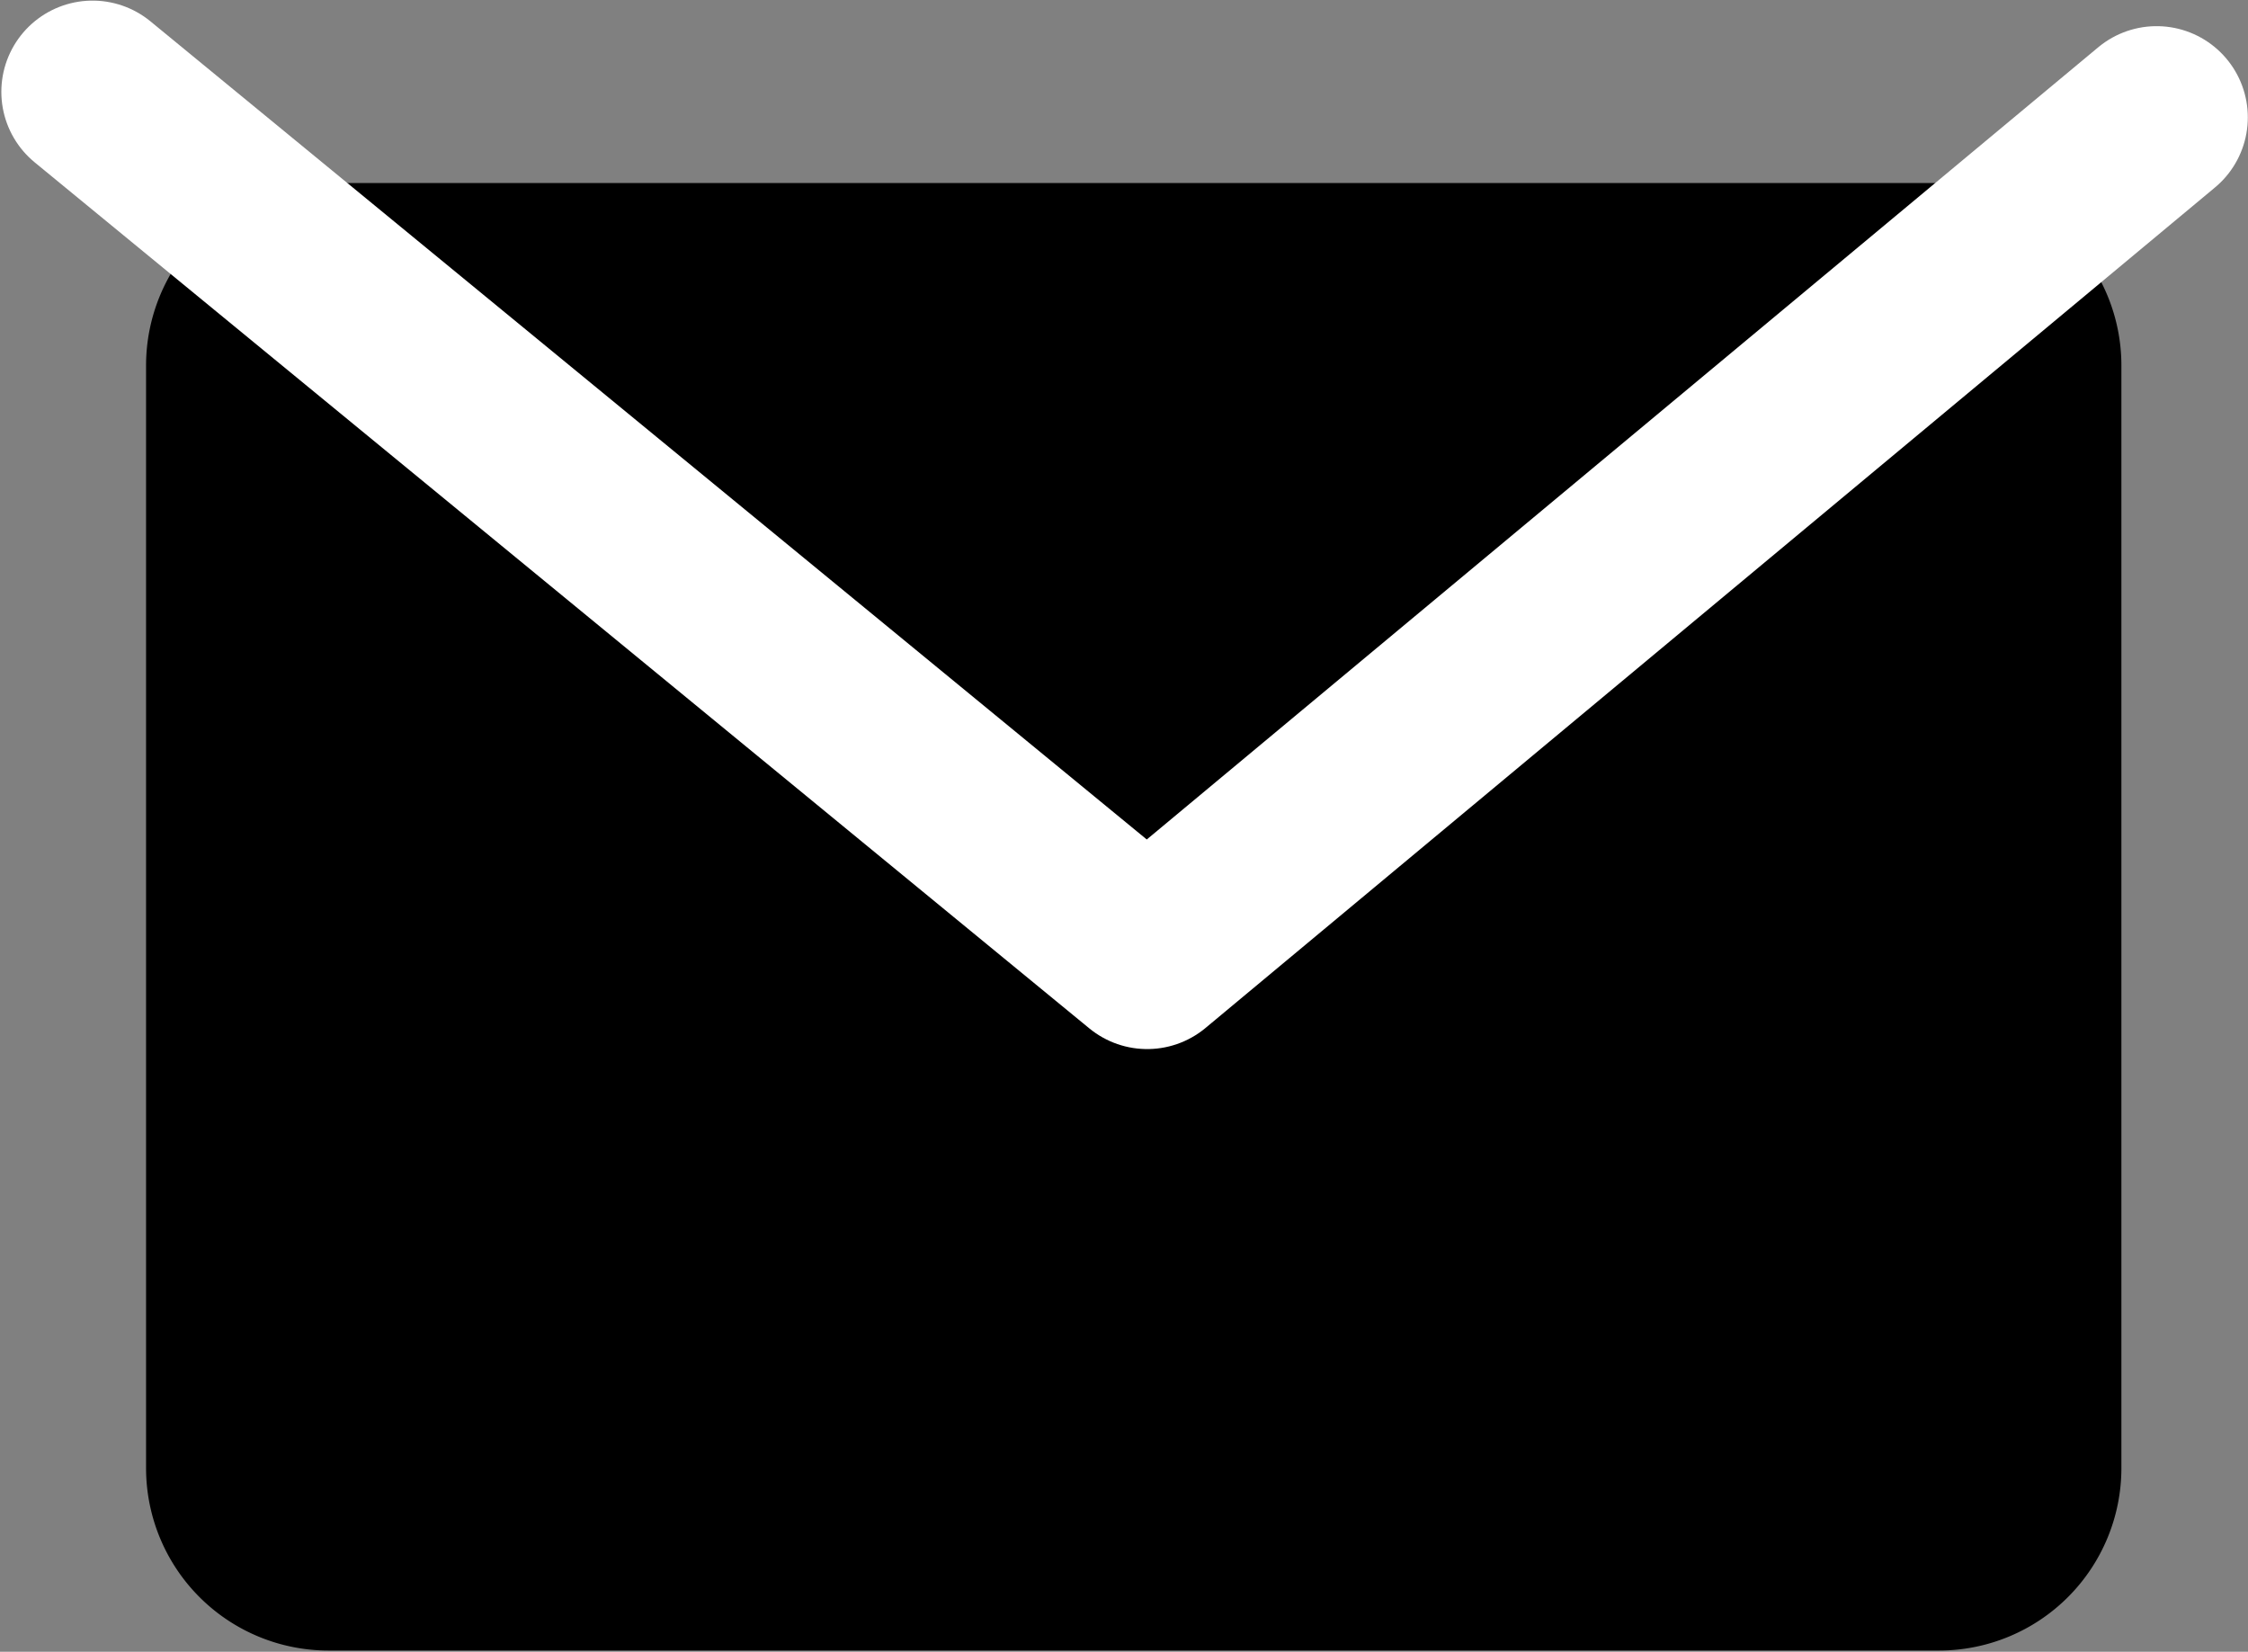
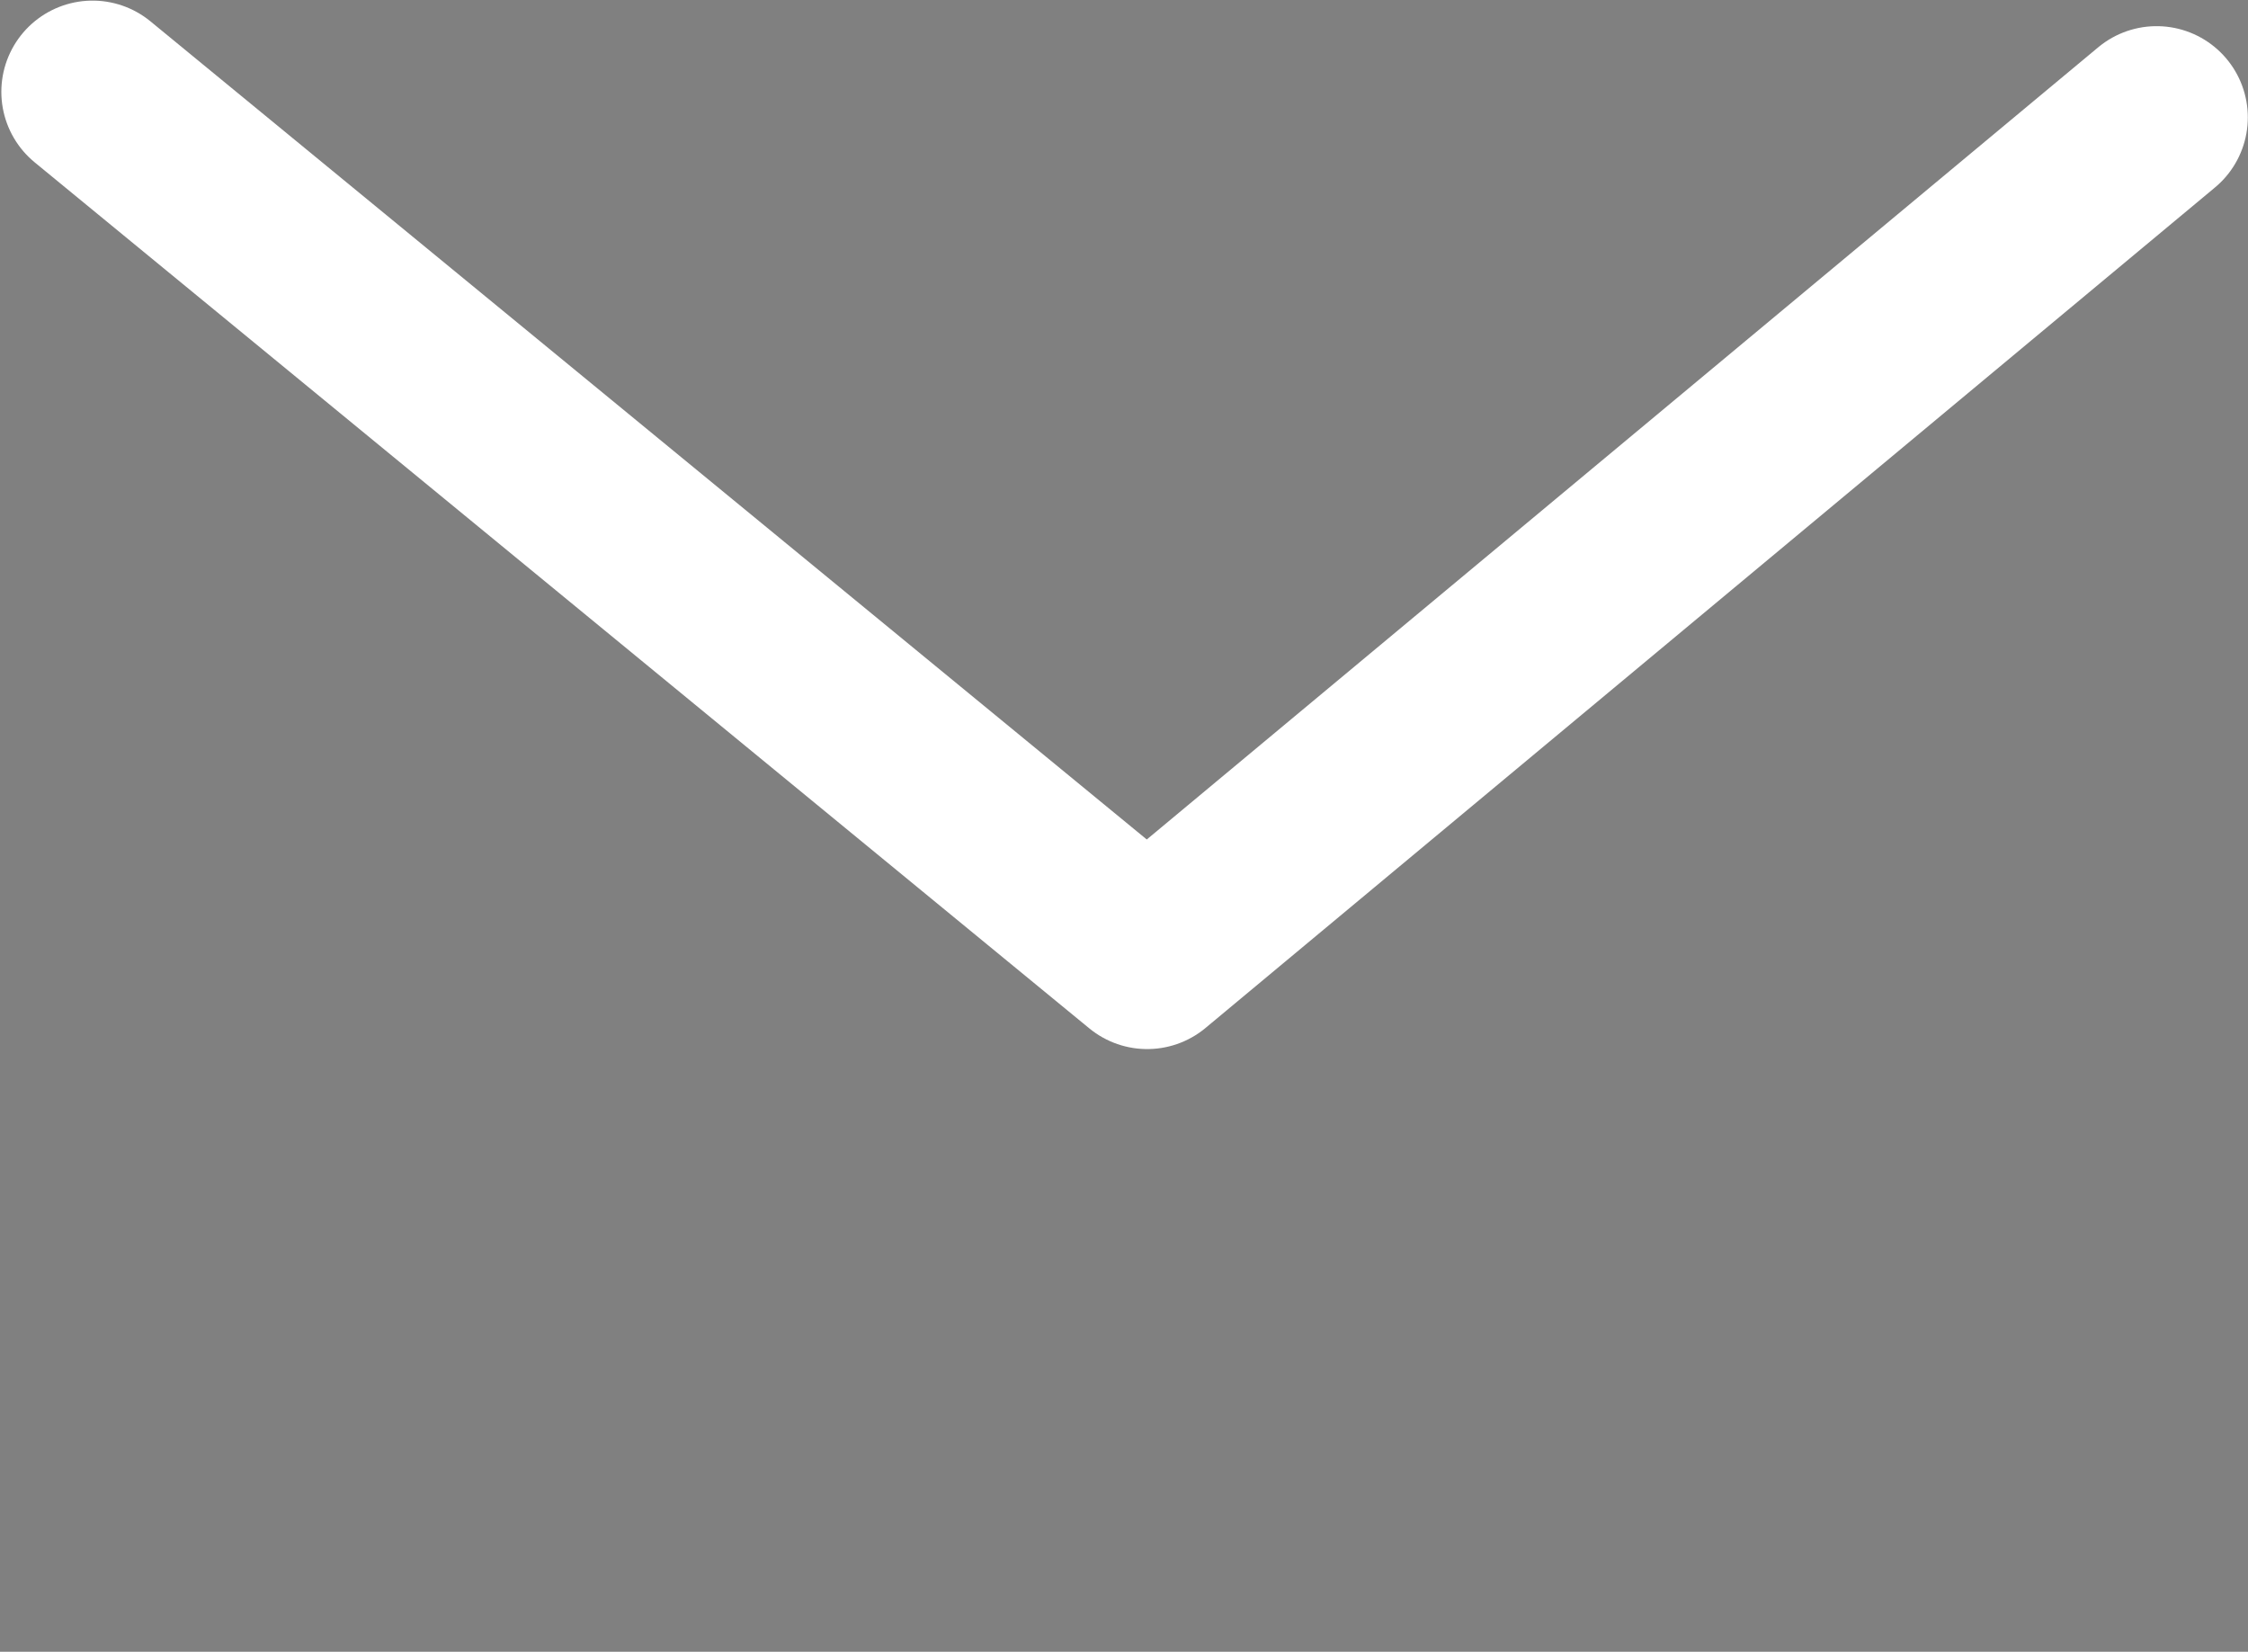
<svg xmlns="http://www.w3.org/2000/svg" data-name="グループ 17" width="36.968" height="27.16">
  <rect width="100%" height="100%" fill="#808080" stroke="none" />
-   <path data-name="長方形 8" d="M5.402 3.01h26.484a3 3 0 013 3v18.13a3 3 0 01-3 3H5.402a3 3 0 01-3-3V6.01a3 3 0 013-3z" fill-rule="evenodd" />
  <path data-name="シェイプ 14" d="M1.522 1.51l17.343 14.24 16.6-13.82" fill="none" stroke="#fff" stroke-linecap="round" stroke-linejoin="round" stroke-width="3" />
</svg>